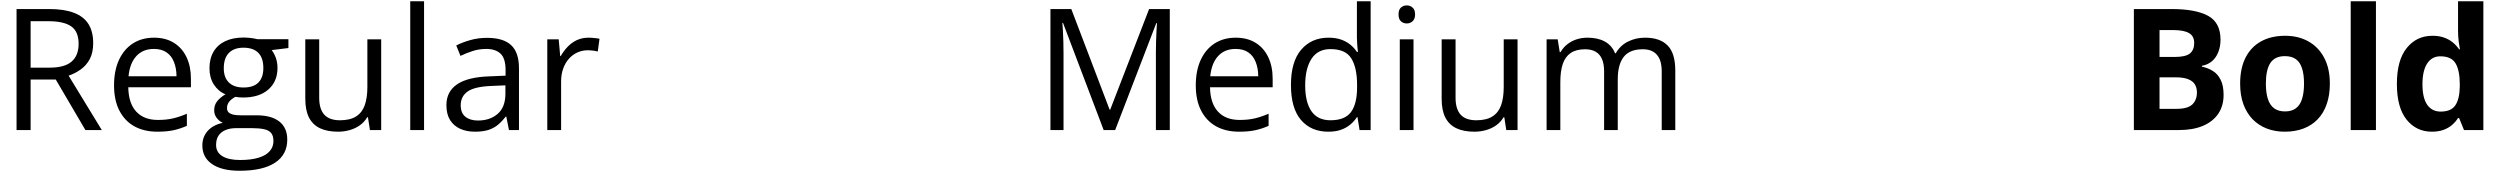
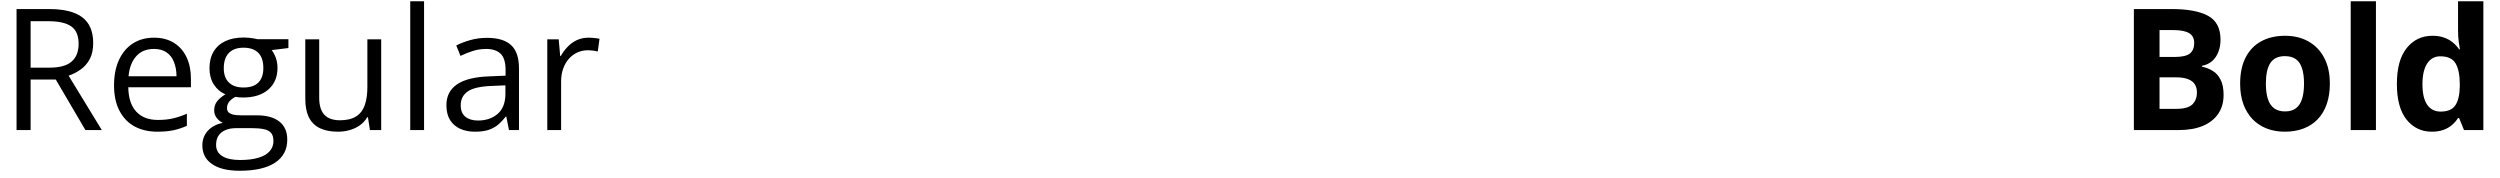
<svg xmlns="http://www.w3.org/2000/svg" width="295" height="21" viewBox="0 0 295 21" fill="none">
  <path d="M5.811 1.067C6.982 1.067 7.949 1.214 8.711 1.507C9.479 1.793 10.052 2.233 10.43 2.825C10.807 3.418 10.996 4.173 10.996 5.091C10.996 5.846 10.859 6.478 10.586 6.985C10.312 7.487 9.954 7.894 9.512 8.206C9.069 8.519 8.597 8.759 8.096 8.929L12.012 15.345H10.078L6.582 9.388H3.613V15.345H1.953V1.067H5.811ZM5.713 2.503H3.613V7.981H5.879C7.044 7.981 7.9 7.744 8.447 7.269C9.001 6.793 9.277 6.093 9.277 5.169C9.277 4.199 8.984 3.512 8.398 3.108C7.819 2.705 6.924 2.503 5.713 2.503ZM18.174 4.446C19.085 4.446 19.866 4.648 20.518 5.052C21.169 5.455 21.667 6.022 22.012 6.751C22.357 7.474 22.529 8.32 22.529 9.29V10.296H15.137C15.156 11.552 15.469 12.509 16.074 13.167C16.68 13.825 17.533 14.153 18.633 14.153C19.31 14.153 19.909 14.091 20.43 13.968C20.951 13.844 21.491 13.662 22.051 13.421V14.847C21.51 15.088 20.973 15.263 20.439 15.374C19.912 15.485 19.287 15.54 18.564 15.54C17.536 15.54 16.637 15.332 15.869 14.915C15.107 14.492 14.515 13.873 14.092 13.06C13.669 12.246 13.457 11.25 13.457 10.071C13.457 8.919 13.649 7.923 14.033 7.083C14.424 6.237 14.971 5.586 15.674 5.13C16.384 4.674 17.217 4.446 18.174 4.446ZM18.154 5.774C17.288 5.774 16.598 6.058 16.084 6.624C15.57 7.19 15.264 7.981 15.166 8.997H20.83C20.824 8.359 20.723 7.799 20.527 7.317C20.338 6.829 20.049 6.452 19.658 6.185C19.268 5.911 18.766 5.774 18.154 5.774ZM28.271 20.149C26.865 20.149 25.781 19.886 25.02 19.358C24.258 18.838 23.877 18.105 23.877 17.161C23.877 16.491 24.088 15.918 24.512 15.442C24.941 14.967 25.534 14.651 26.289 14.495C26.009 14.365 25.768 14.17 25.566 13.909C25.371 13.649 25.273 13.349 25.273 13.011C25.273 12.62 25.381 12.278 25.596 11.985C25.817 11.686 26.152 11.399 26.602 11.126C26.042 10.898 25.586 10.514 25.234 9.974C24.889 9.427 24.717 8.792 24.717 8.069C24.717 7.301 24.876 6.647 25.195 6.106C25.514 5.56 25.977 5.143 26.582 4.856C27.188 4.57 27.92 4.427 28.779 4.427C28.968 4.427 29.157 4.437 29.346 4.456C29.541 4.469 29.727 4.492 29.902 4.524C30.078 4.55 30.231 4.583 30.361 4.622H34.033V5.667L32.06 5.911C32.256 6.165 32.419 6.471 32.549 6.829C32.679 7.187 32.744 7.584 32.744 8.021C32.744 9.088 32.383 9.938 31.66 10.569C30.938 11.194 29.945 11.507 28.682 11.507C28.382 11.507 28.076 11.481 27.764 11.429C27.445 11.604 27.201 11.8 27.031 12.015C26.869 12.229 26.787 12.477 26.787 12.757C26.787 12.965 26.849 13.131 26.973 13.255C27.103 13.379 27.288 13.47 27.529 13.528C27.77 13.58 28.06 13.606 28.398 13.606H30.283C31.449 13.606 32.34 13.851 32.959 14.339C33.584 14.827 33.897 15.54 33.897 16.477C33.897 17.662 33.415 18.571 32.451 19.202C31.488 19.834 30.094 20.149 28.271 20.149ZM28.32 18.88C29.206 18.88 29.938 18.789 30.518 18.606C31.104 18.431 31.54 18.174 31.826 17.835C32.119 17.503 32.266 17.106 32.266 16.644C32.266 16.214 32.168 15.888 31.973 15.667C31.777 15.452 31.491 15.309 31.113 15.237C30.736 15.159 30.273 15.12 29.727 15.12H27.871C27.389 15.12 26.969 15.195 26.611 15.345C26.253 15.495 25.977 15.716 25.781 16.009C25.592 16.302 25.498 16.666 25.498 17.102C25.498 17.682 25.742 18.121 26.23 18.421C26.719 18.727 27.415 18.88 28.32 18.88ZM28.74 10.325C29.515 10.325 30.098 10.13 30.488 9.739C30.879 9.349 31.074 8.779 31.074 8.03C31.074 7.229 30.876 6.631 30.479 6.233C30.081 5.83 29.495 5.628 28.721 5.628C27.979 5.628 27.406 5.836 27.002 6.253C26.605 6.663 26.406 7.265 26.406 8.06C26.406 8.789 26.608 9.349 27.012 9.739C27.415 10.13 27.991 10.325 28.74 10.325ZM44.98 4.642V15.345H43.652L43.418 13.841H43.33C43.109 14.212 42.822 14.524 42.471 14.778C42.119 15.032 41.722 15.221 41.279 15.345C40.843 15.475 40.378 15.54 39.883 15.54C39.036 15.54 38.327 15.403 37.754 15.13C37.181 14.856 36.748 14.433 36.455 13.86C36.169 13.287 36.025 12.552 36.025 11.653V4.642H37.666V11.536C37.666 12.428 37.868 13.095 38.272 13.538C38.675 13.974 39.29 14.192 40.117 14.192C40.911 14.192 41.543 14.043 42.012 13.743C42.487 13.444 42.829 13.004 43.037 12.425C43.245 11.839 43.35 11.123 43.35 10.276V4.642H44.98ZM50.039 15.345H48.408V0.149H50.039V15.345ZM57.471 4.466C58.747 4.466 59.694 4.752 60.312 5.325C60.931 5.898 61.24 6.813 61.24 8.069V15.345H60.059L59.746 13.763H59.668C59.368 14.153 59.056 14.482 58.73 14.749C58.405 15.009 58.027 15.208 57.598 15.345C57.175 15.475 56.654 15.54 56.035 15.54C55.384 15.54 54.805 15.426 54.297 15.198C53.796 14.97 53.398 14.625 53.105 14.163C52.819 13.701 52.676 13.115 52.676 12.405C52.676 11.338 53.099 10.517 53.945 9.944C54.792 9.371 56.081 9.059 57.812 9.007L59.658 8.929V8.274C59.658 7.35 59.46 6.702 59.062 6.331C58.665 5.96 58.105 5.774 57.383 5.774C56.823 5.774 56.289 5.856 55.781 6.019C55.273 6.181 54.792 6.373 54.336 6.595L53.838 5.364C54.32 5.117 54.873 4.905 55.498 4.729C56.123 4.554 56.781 4.466 57.471 4.466ZM59.639 10.071L58.008 10.14C56.673 10.192 55.732 10.41 55.185 10.794C54.639 11.178 54.365 11.722 54.365 12.425C54.365 13.037 54.551 13.489 54.922 13.782C55.293 14.075 55.785 14.222 56.397 14.222C57.347 14.222 58.125 13.958 58.73 13.431C59.336 12.903 59.639 12.112 59.639 11.058V10.071ZM69.443 4.446C69.658 4.446 69.883 4.459 70.117 4.485C70.352 4.505 70.56 4.534 70.742 4.573L70.537 6.077C70.361 6.032 70.166 5.996 69.951 5.97C69.736 5.944 69.534 5.931 69.346 5.931C68.916 5.931 68.509 6.019 68.125 6.194C67.747 6.364 67.415 6.611 67.129 6.937C66.842 7.256 66.618 7.643 66.455 8.099C66.292 8.548 66.211 9.049 66.211 9.603V15.345H64.58V4.642H65.928L66.103 6.614H66.172C66.393 6.217 66.66 5.856 66.973 5.53C67.285 5.198 67.647 4.935 68.057 4.739C68.473 4.544 68.936 4.446 69.443 4.446Z" fill="black" />
-   <path d="M130.232 15.345L125.438 2.708H125.359C125.385 2.975 125.408 3.3 125.428 3.685C125.447 4.069 125.464 4.489 125.477 4.944C125.49 5.394 125.496 5.853 125.496 6.321V15.345H123.953V1.067H126.414L130.936 12.942H131.004L135.594 1.067H138.035V15.345H136.395V6.204C136.395 5.781 136.401 5.358 136.414 4.935C136.427 4.505 136.443 4.101 136.463 3.724C136.482 3.34 136.502 3.007 136.521 2.728H136.443L131.59 15.345H130.232ZM145.818 4.446C146.73 4.446 147.511 4.648 148.162 5.052C148.813 5.455 149.311 6.022 149.656 6.751C150.001 7.474 150.174 8.32 150.174 9.29V10.296H142.781C142.801 11.552 143.113 12.509 143.719 13.167C144.324 13.825 145.177 14.153 146.277 14.153C146.954 14.153 147.553 14.091 148.074 13.968C148.595 13.844 149.135 13.662 149.695 13.421V14.847C149.155 15.088 148.618 15.263 148.084 15.374C147.557 15.485 146.932 15.54 146.209 15.54C145.18 15.54 144.282 15.332 143.514 14.915C142.752 14.492 142.16 13.873 141.736 13.06C141.313 12.246 141.102 11.25 141.102 10.071C141.102 8.919 141.294 7.923 141.678 7.083C142.068 6.237 142.615 5.586 143.318 5.13C144.028 4.674 144.861 4.446 145.818 4.446ZM145.799 5.774C144.933 5.774 144.243 6.058 143.729 6.624C143.214 7.19 142.908 7.981 142.811 8.997H148.475C148.468 8.359 148.367 7.799 148.172 7.317C147.983 6.829 147.693 6.452 147.303 6.185C146.912 5.911 146.411 5.774 145.799 5.774ZM156.736 15.54C155.382 15.54 154.308 15.078 153.514 14.153C152.726 13.229 152.332 11.855 152.332 10.032C152.332 8.19 152.736 6.8 153.543 5.862C154.35 4.918 155.424 4.446 156.766 4.446C157.332 4.446 157.827 4.521 158.25 4.671C158.673 4.821 159.038 5.022 159.344 5.276C159.65 5.524 159.907 5.807 160.115 6.126H160.232C160.206 5.924 160.18 5.647 160.154 5.296C160.128 4.944 160.115 4.658 160.115 4.437V0.149H161.736V15.345H160.428L160.184 13.821H160.115C159.913 14.14 159.656 14.43 159.344 14.69C159.038 14.951 158.67 15.159 158.24 15.315C157.817 15.465 157.316 15.54 156.736 15.54ZM156.99 14.192C158.136 14.192 158.947 13.867 159.422 13.216C159.897 12.565 160.135 11.598 160.135 10.315V10.023C160.135 8.662 159.907 7.617 159.451 6.888C159.002 6.159 158.182 5.794 156.99 5.794C155.994 5.794 155.249 6.178 154.754 6.946C154.259 7.708 154.012 8.75 154.012 10.071C154.012 11.386 154.256 12.402 154.744 13.118C155.239 13.834 155.988 14.192 156.99 14.192ZM166.795 4.642V15.345H165.174V4.642H166.795ZM166.004 0.638C166.271 0.638 166.499 0.726 166.688 0.901C166.883 1.071 166.98 1.338 166.98 1.702C166.98 2.06 166.883 2.327 166.688 2.503C166.499 2.679 166.271 2.767 166.004 2.767C165.724 2.767 165.49 2.679 165.301 2.503C165.118 2.327 165.027 2.06 165.027 1.702C165.027 1.338 165.118 1.071 165.301 0.901C165.49 0.726 165.724 0.638 166.004 0.638ZM179.07 4.642V15.345H177.742L177.508 13.841H177.42C177.199 14.212 176.912 14.524 176.561 14.778C176.209 15.032 175.812 15.221 175.369 15.345C174.933 15.475 174.467 15.54 173.973 15.54C173.126 15.54 172.417 15.403 171.844 15.13C171.271 14.856 170.838 14.433 170.545 13.86C170.258 13.287 170.115 12.552 170.115 11.653V4.642H171.756V11.536C171.756 12.428 171.958 13.095 172.361 13.538C172.765 13.974 173.38 14.192 174.207 14.192C175.001 14.192 175.633 14.043 176.102 13.743C176.577 13.444 176.919 13.004 177.127 12.425C177.335 11.839 177.439 11.123 177.439 10.276V4.642H179.07ZM194.119 4.446C195.298 4.446 196.186 4.756 196.785 5.374C197.384 5.986 197.684 6.972 197.684 8.333V15.345H196.082V8.411C196.082 7.545 195.893 6.897 195.516 6.468C195.145 6.032 194.591 5.813 193.855 5.813C192.82 5.813 192.068 6.113 191.6 6.712C191.131 7.311 190.896 8.193 190.896 9.358V15.345H189.285V8.411C189.285 7.832 189.201 7.35 189.031 6.966C188.868 6.582 188.621 6.295 188.289 6.106C187.964 5.911 187.55 5.813 187.049 5.813C186.339 5.813 185.77 5.96 185.34 6.253C184.91 6.546 184.598 6.982 184.402 7.562C184.214 8.134 184.119 8.841 184.119 9.681V15.345H182.498V4.642H183.807L184.051 6.155H184.139C184.354 5.784 184.624 5.472 184.949 5.218C185.275 4.964 185.639 4.772 186.043 4.642C186.447 4.511 186.876 4.446 187.332 4.446C188.146 4.446 188.826 4.599 189.373 4.905C189.926 5.205 190.327 5.664 190.574 6.282H190.662C191.014 5.664 191.495 5.205 192.107 4.905C192.719 4.599 193.39 4.446 194.119 4.446Z" fill="black" />
  <path d="M251.797 1.067H256.24C258.141 1.067 259.58 1.334 260.557 1.868C261.533 2.402 262.021 3.34 262.021 4.681C262.021 5.221 261.934 5.709 261.758 6.146C261.589 6.582 261.341 6.94 261.016 7.22C260.69 7.5 260.293 7.682 259.824 7.767V7.864C260.299 7.962 260.729 8.131 261.113 8.372C261.497 8.606 261.803 8.951 262.031 9.407C262.266 9.856 262.383 10.455 262.383 11.204C262.383 12.07 262.171 12.812 261.748 13.431C261.325 14.049 260.719 14.524 259.932 14.856C259.15 15.182 258.219 15.345 257.139 15.345H251.797V1.067ZM254.824 6.722H256.582C257.461 6.722 258.07 6.585 258.408 6.312C258.747 6.032 258.916 5.621 258.916 5.081C258.916 4.534 258.714 4.144 258.311 3.909C257.913 3.668 257.282 3.548 256.416 3.548H254.824V6.722ZM254.824 9.124V12.845H256.797C257.708 12.845 258.343 12.669 258.701 12.317C259.059 11.966 259.238 11.494 259.238 10.901C259.238 10.55 259.16 10.241 259.004 9.974C258.848 9.707 258.584 9.498 258.213 9.349C257.848 9.199 257.344 9.124 256.699 9.124H254.824ZM274.922 9.866C274.922 10.778 274.798 11.585 274.551 12.288C274.31 12.991 273.955 13.587 273.486 14.075C273.024 14.557 272.464 14.921 271.807 15.169C271.156 15.416 270.42 15.54 269.6 15.54C268.831 15.54 268.125 15.416 267.48 15.169C266.842 14.921 266.286 14.557 265.811 14.075C265.342 13.587 264.977 12.991 264.717 12.288C264.463 11.585 264.336 10.778 264.336 9.866C264.336 8.655 264.551 7.63 264.98 6.79C265.41 5.95 266.022 5.312 266.816 4.876C267.611 4.44 268.558 4.222 269.658 4.222C270.68 4.222 271.585 4.44 272.373 4.876C273.167 5.312 273.789 5.95 274.238 6.79C274.694 7.63 274.922 8.655 274.922 9.866ZM267.373 9.866C267.373 10.582 267.451 11.185 267.607 11.673C267.764 12.161 268.008 12.529 268.34 12.776C268.672 13.024 269.105 13.148 269.639 13.148C270.166 13.148 270.592 13.024 270.918 12.776C271.25 12.529 271.491 12.161 271.641 11.673C271.797 11.185 271.875 10.582 271.875 9.866C271.875 9.144 271.797 8.545 271.641 8.069C271.491 7.588 271.25 7.226 270.918 6.985C270.586 6.744 270.153 6.624 269.619 6.624C268.831 6.624 268.258 6.894 267.9 7.435C267.549 7.975 267.373 8.785 267.373 9.866ZM280.361 15.345H277.383V0.149H280.361V15.345ZM286.953 15.54C285.736 15.54 284.743 15.065 283.975 14.114C283.213 13.157 282.832 11.754 282.832 9.905C282.832 8.037 283.219 6.624 283.994 5.667C284.769 4.703 285.781 4.222 287.031 4.222C287.552 4.222 288.011 4.293 288.408 4.437C288.805 4.58 289.147 4.772 289.434 5.013C289.727 5.254 289.974 5.524 290.176 5.823H290.273C290.234 5.615 290.186 5.309 290.127 4.905C290.075 4.495 290.049 4.075 290.049 3.646V0.149H293.037V15.345H290.752L290.176 13.929H290.049C289.86 14.228 289.622 14.502 289.336 14.749C289.056 14.99 288.721 15.182 288.33 15.325C287.939 15.468 287.48 15.54 286.953 15.54ZM287.998 13.167C288.812 13.167 289.385 12.926 289.717 12.444C290.055 11.956 290.234 11.224 290.254 10.247V9.925C290.254 8.864 290.091 8.053 289.766 7.493C289.44 6.927 288.835 6.644 287.949 6.644C287.292 6.644 286.777 6.927 286.406 7.493C286.035 8.06 285.85 8.877 285.85 9.944C285.85 11.012 286.035 11.816 286.406 12.356C286.784 12.897 287.314 13.167 287.998 13.167Z" fill="black" />
</svg>